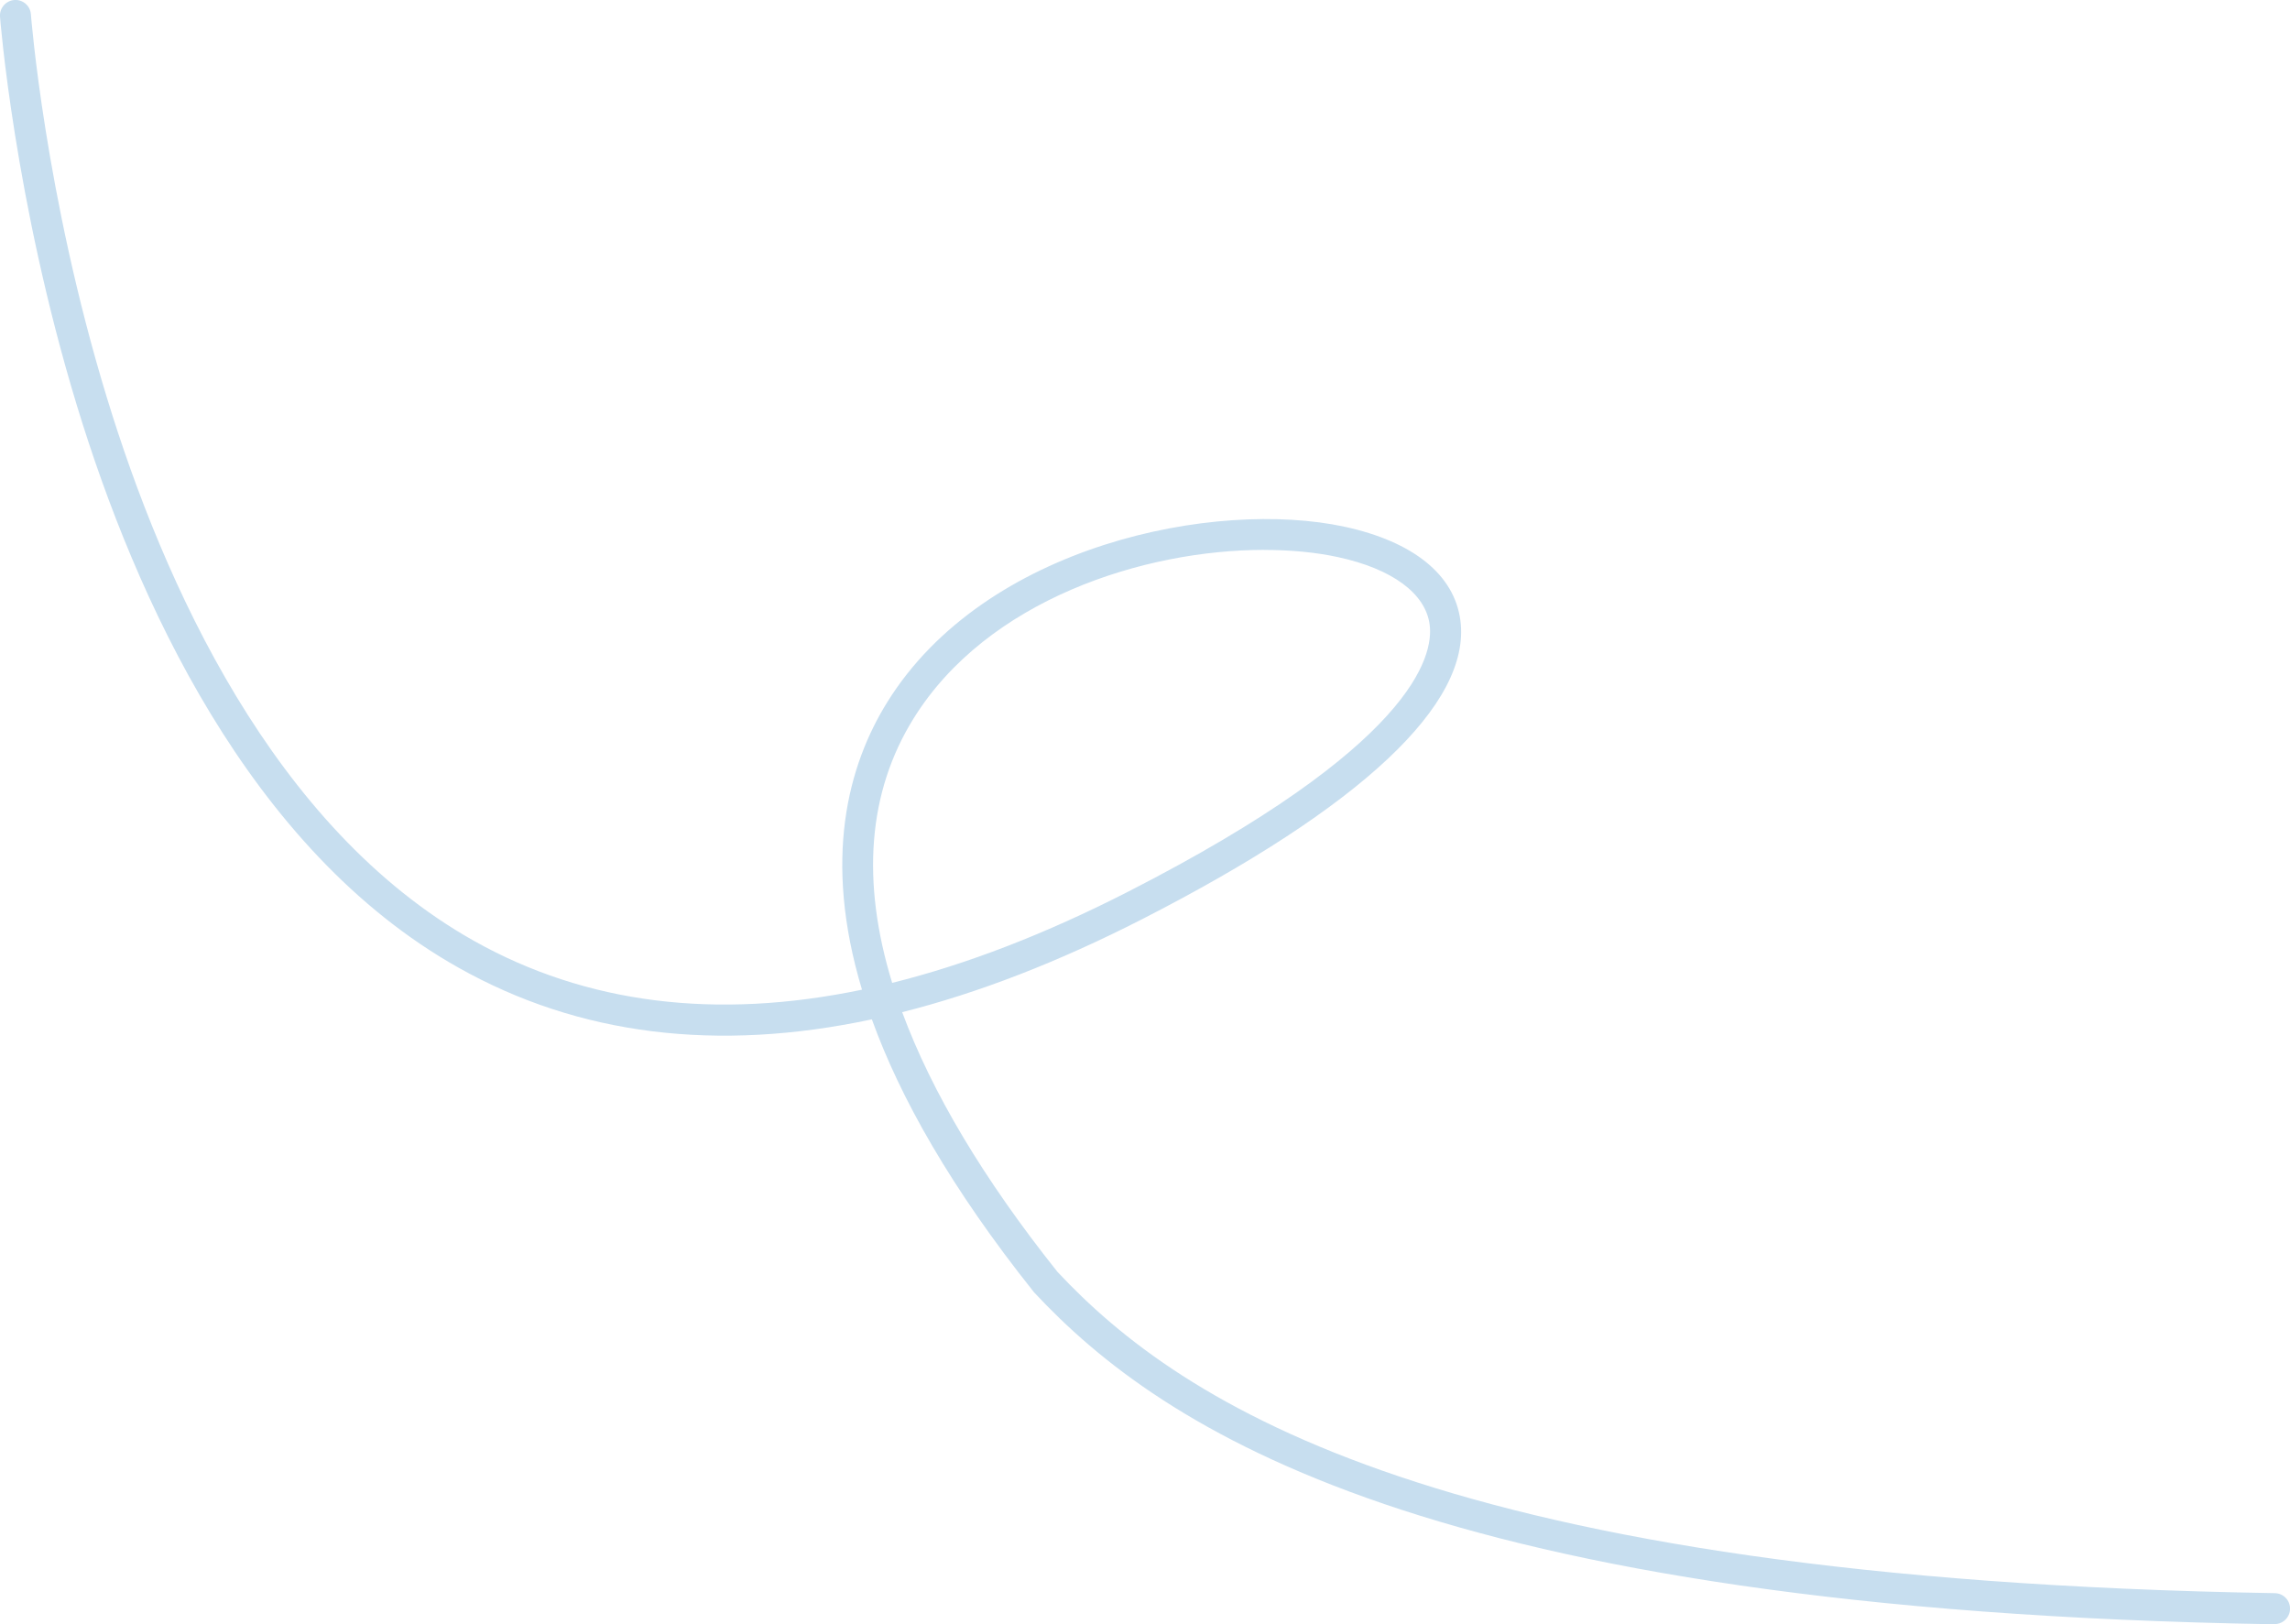
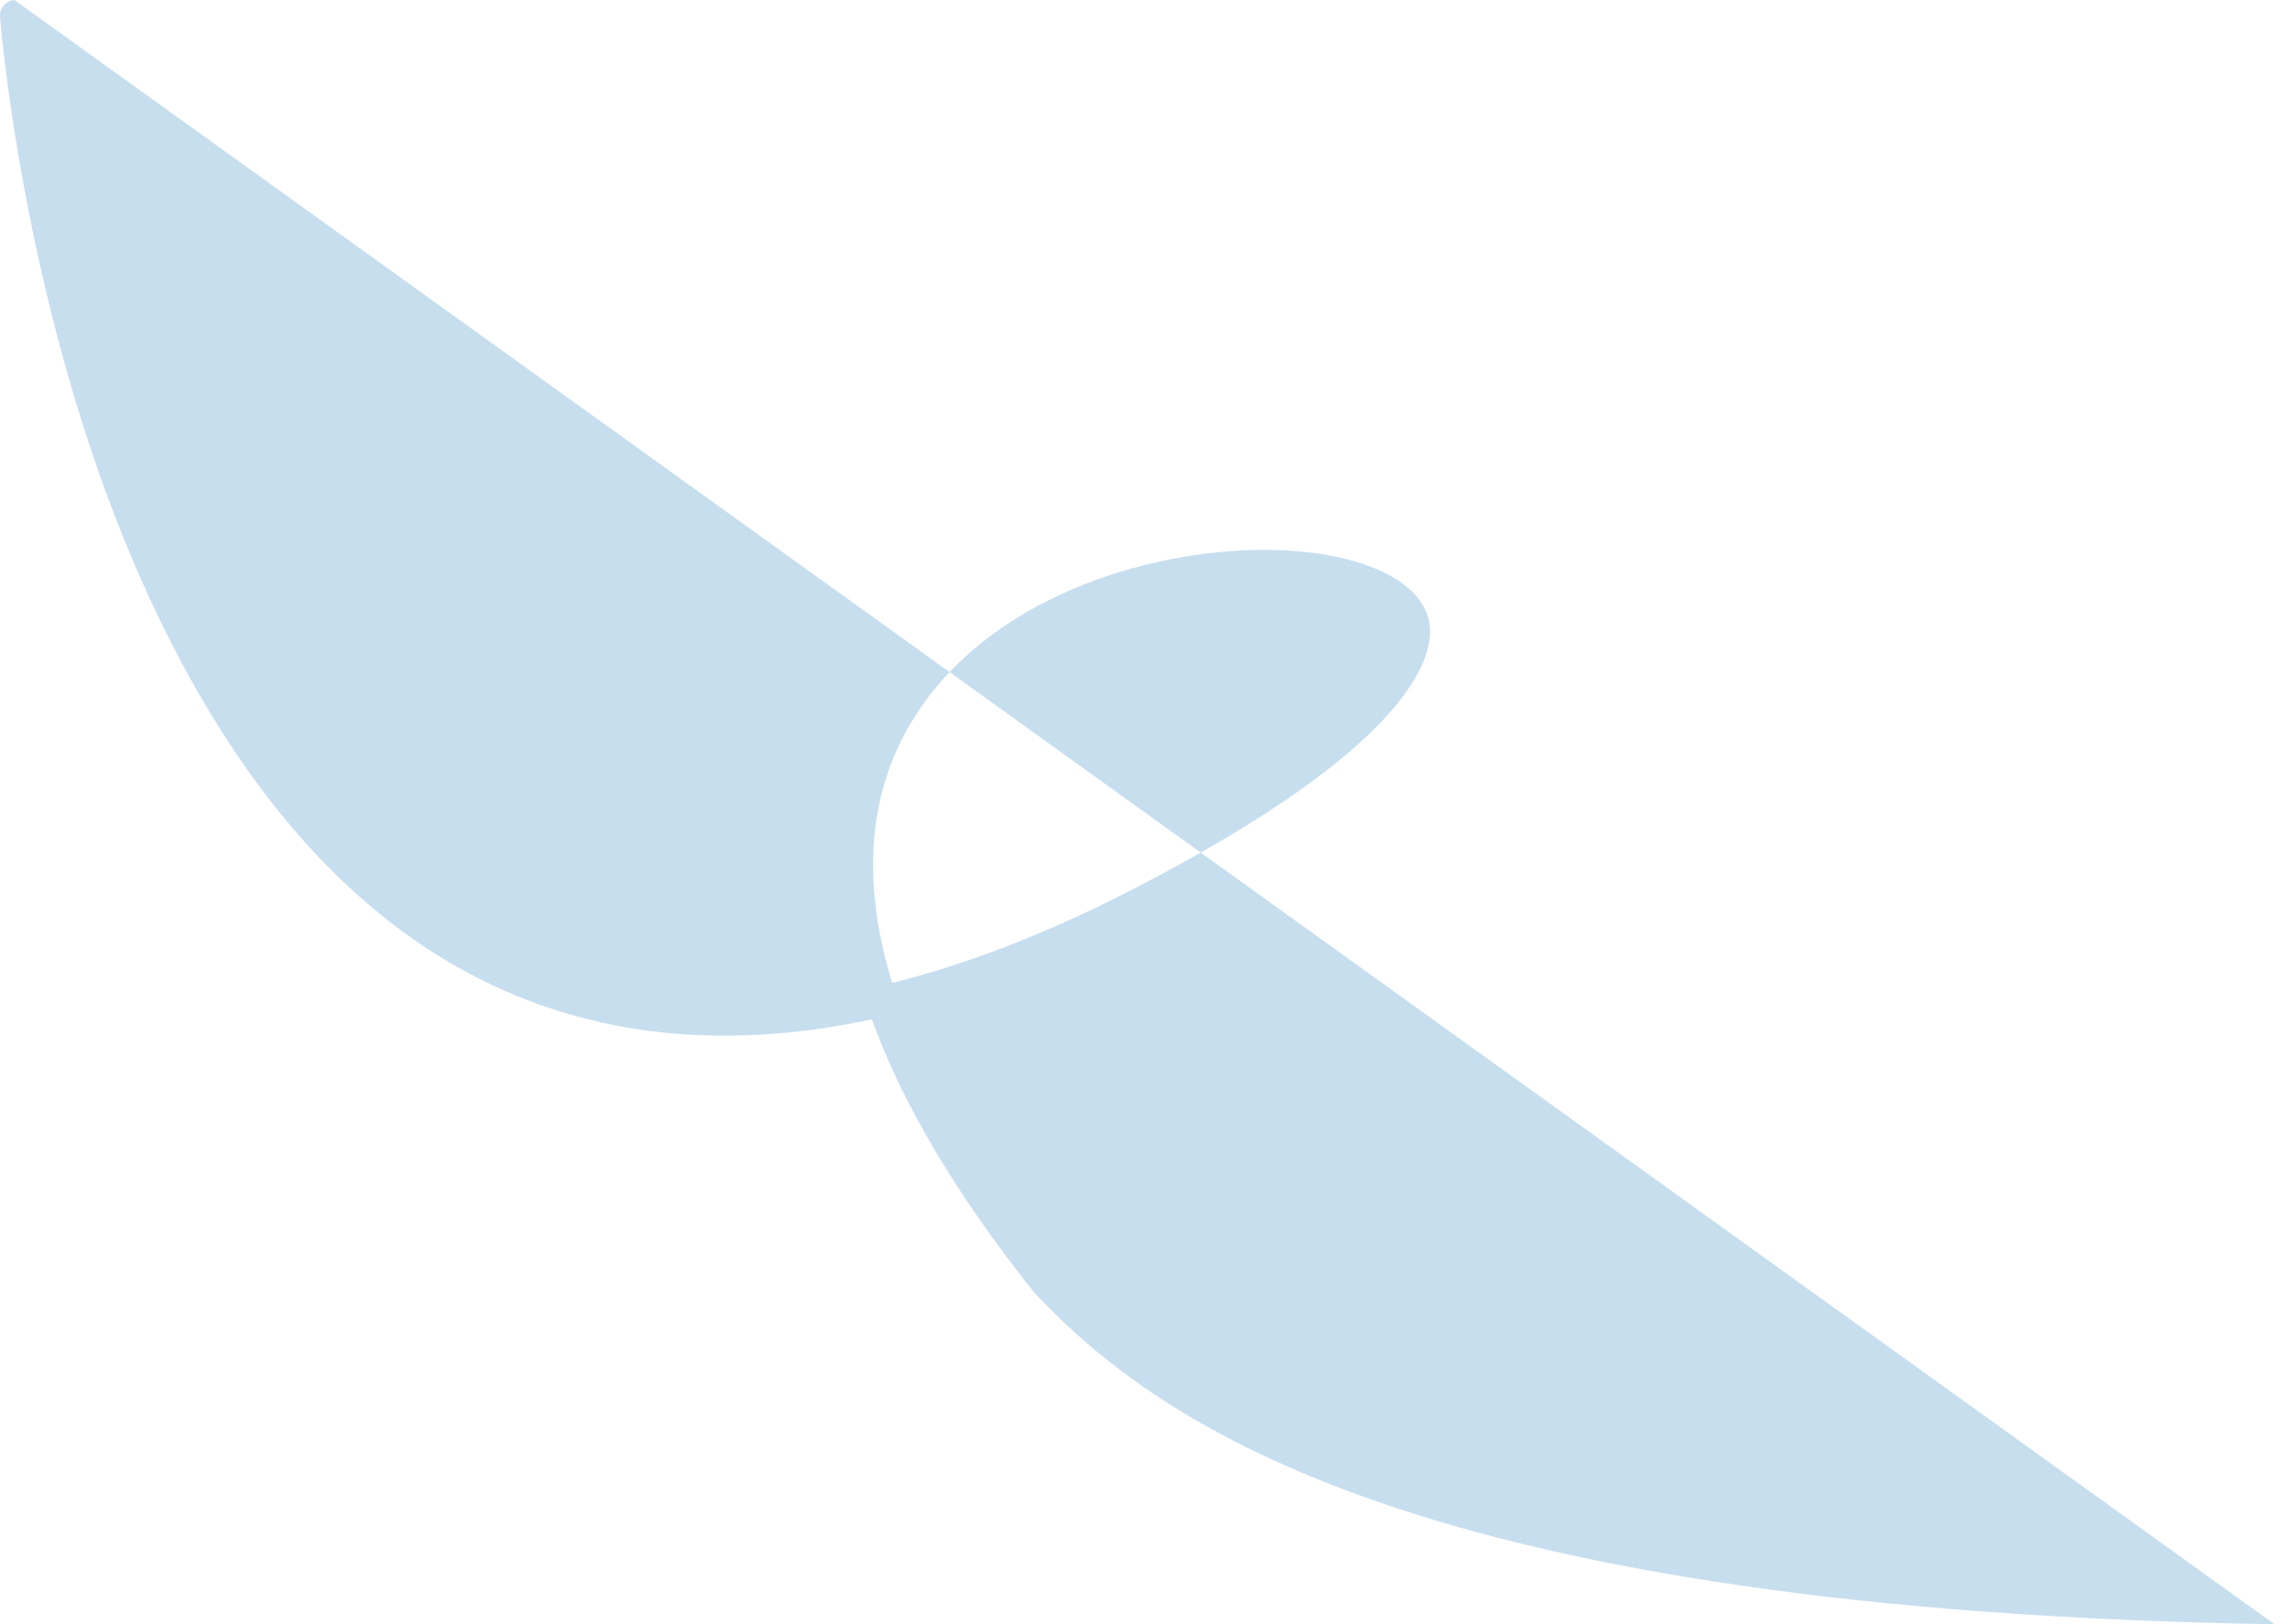
<svg xmlns="http://www.w3.org/2000/svg" id="Calque_1" viewBox="0 0 443.92 314.88">
  <g id="Groupe_141">
-     <path d="m440.92,314.88h-.05c-164.18-2.74-215.81-38-240.36-64.29-.05-.06-.1-.12-.15-.18-16.05-20.15-25.89-37.67-31.35-52.8-30.02,6.41-56.82,3.09-80.08-9.99C48.22,164.76,26.21,115.73,14.91,78.63,2.75,38.69.03,3.57,0,3.22-.11,1.57,1.13.13,2.78,0c1.65-.12,3.09,1.12,3.21,2.77.03.34,2.7,34.9,14.7,74.22,10.98,36.01,32.25,83.52,71.18,105.4,21.75,12.22,46.93,15.37,75.23,9.47-7.63-25.33-2.71-43.48,4.89-55.73,18.98-30.59,63.67-39.41,88.65-34.02,13.33,2.88,21.31,9.33,22.46,18.18,2.11,16.16-19.21,36.18-61.67,57.89-16.24,8.3-31.77,14.32-46.54,18.04,5.72,15.48,15.77,32.36,30.09,50.33,23.84,25.48,74.28,59.6,236,62.3,1.66.03,2.98,1.39,2.95,3.05-.03,1.64-1.37,2.95-3,2.95ZM245.08,106.6c-23.3,0-53.67,9.62-68,32.71-8.84,14.25-10.17,31.53-4.13,51.23,14.47-3.6,29.73-9.49,45.74-17.68,55.17-28.21,59.26-45.61,58.45-51.77-.79-6.05-7.27-10.82-17.78-13.09-4.24-.92-9.09-1.39-14.29-1.39Z" style="fill:#c7deef;" />
+     <path d="m440.92,314.88h-.05c-164.18-2.74-215.81-38-240.36-64.29-.05-.06-.1-.12-.15-.18-16.05-20.15-25.89-37.67-31.35-52.8-30.02,6.41-56.82,3.09-80.08-9.99C48.22,164.76,26.21,115.73,14.91,78.63,2.75,38.69.03,3.57,0,3.22-.11,1.57,1.13.13,2.78,0ZM245.08,106.6c-23.3,0-53.67,9.62-68,32.71-8.84,14.25-10.17,31.53-4.13,51.23,14.47-3.6,29.73-9.49,45.74-17.68,55.17-28.21,59.26-45.61,58.45-51.77-.79-6.05-7.27-10.82-17.78-13.09-4.24-.92-9.09-1.39-14.29-1.39Z" style="fill:#c7deef;" />
  </g>
</svg>